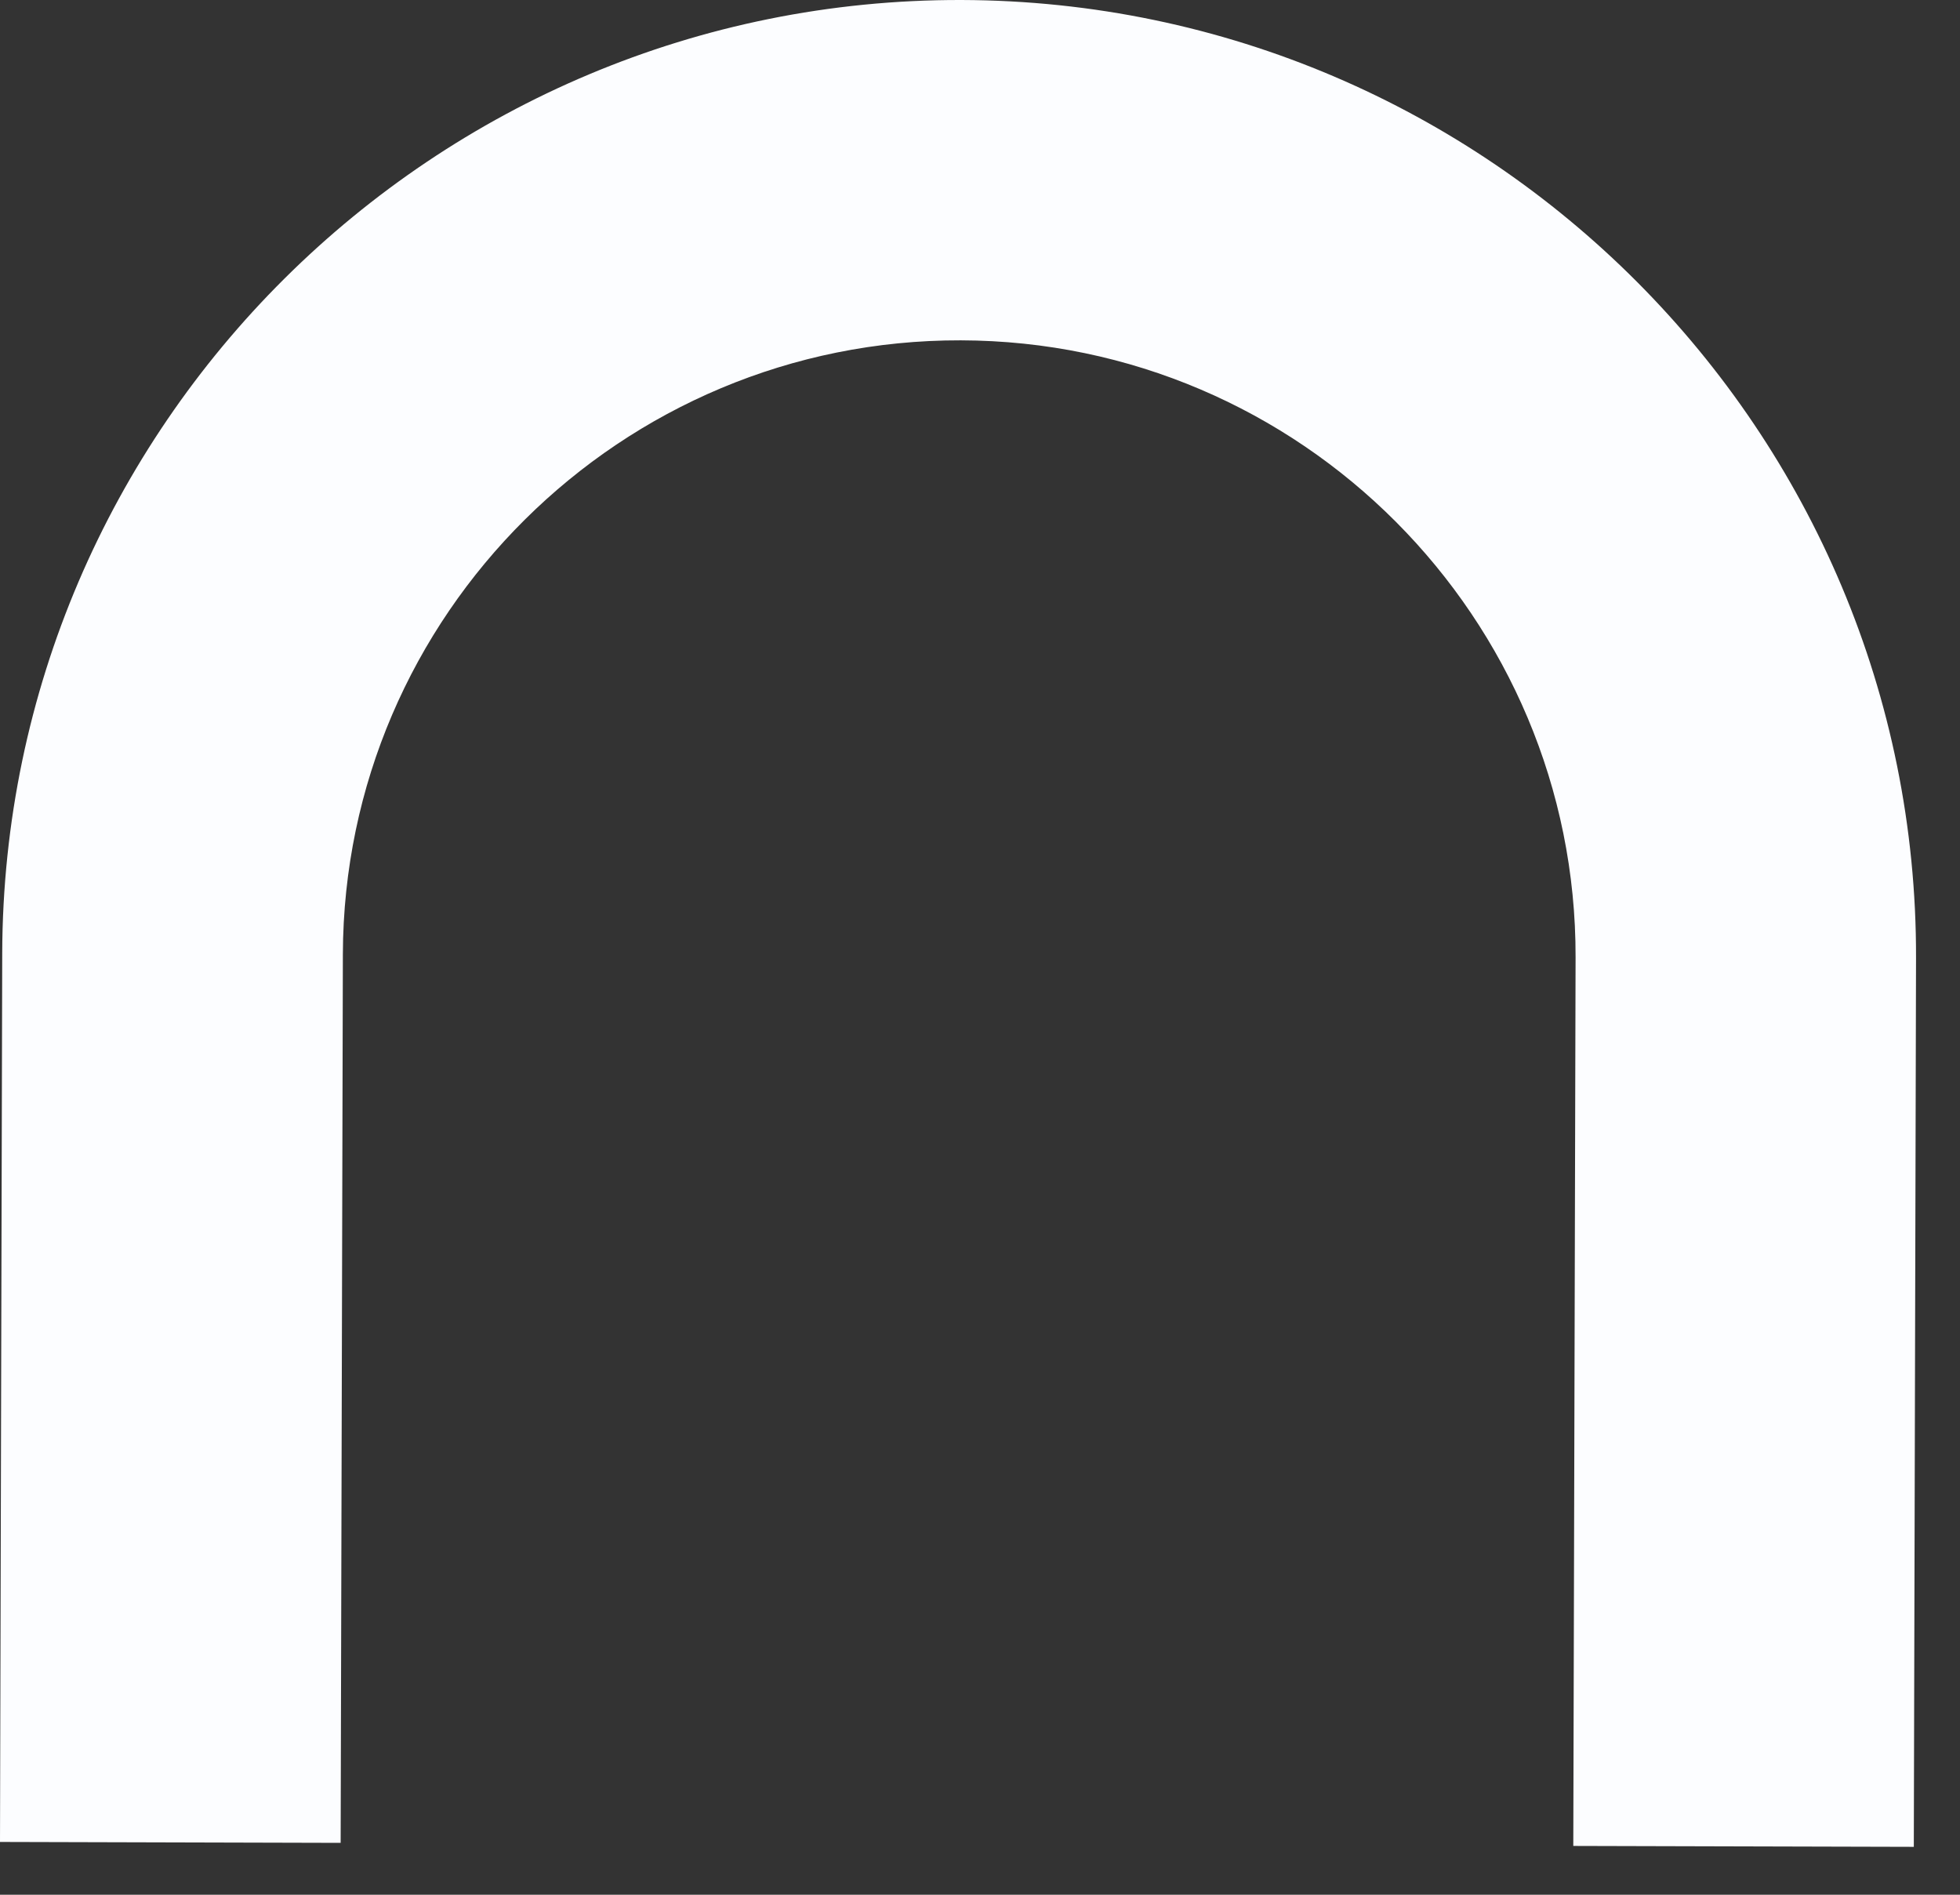
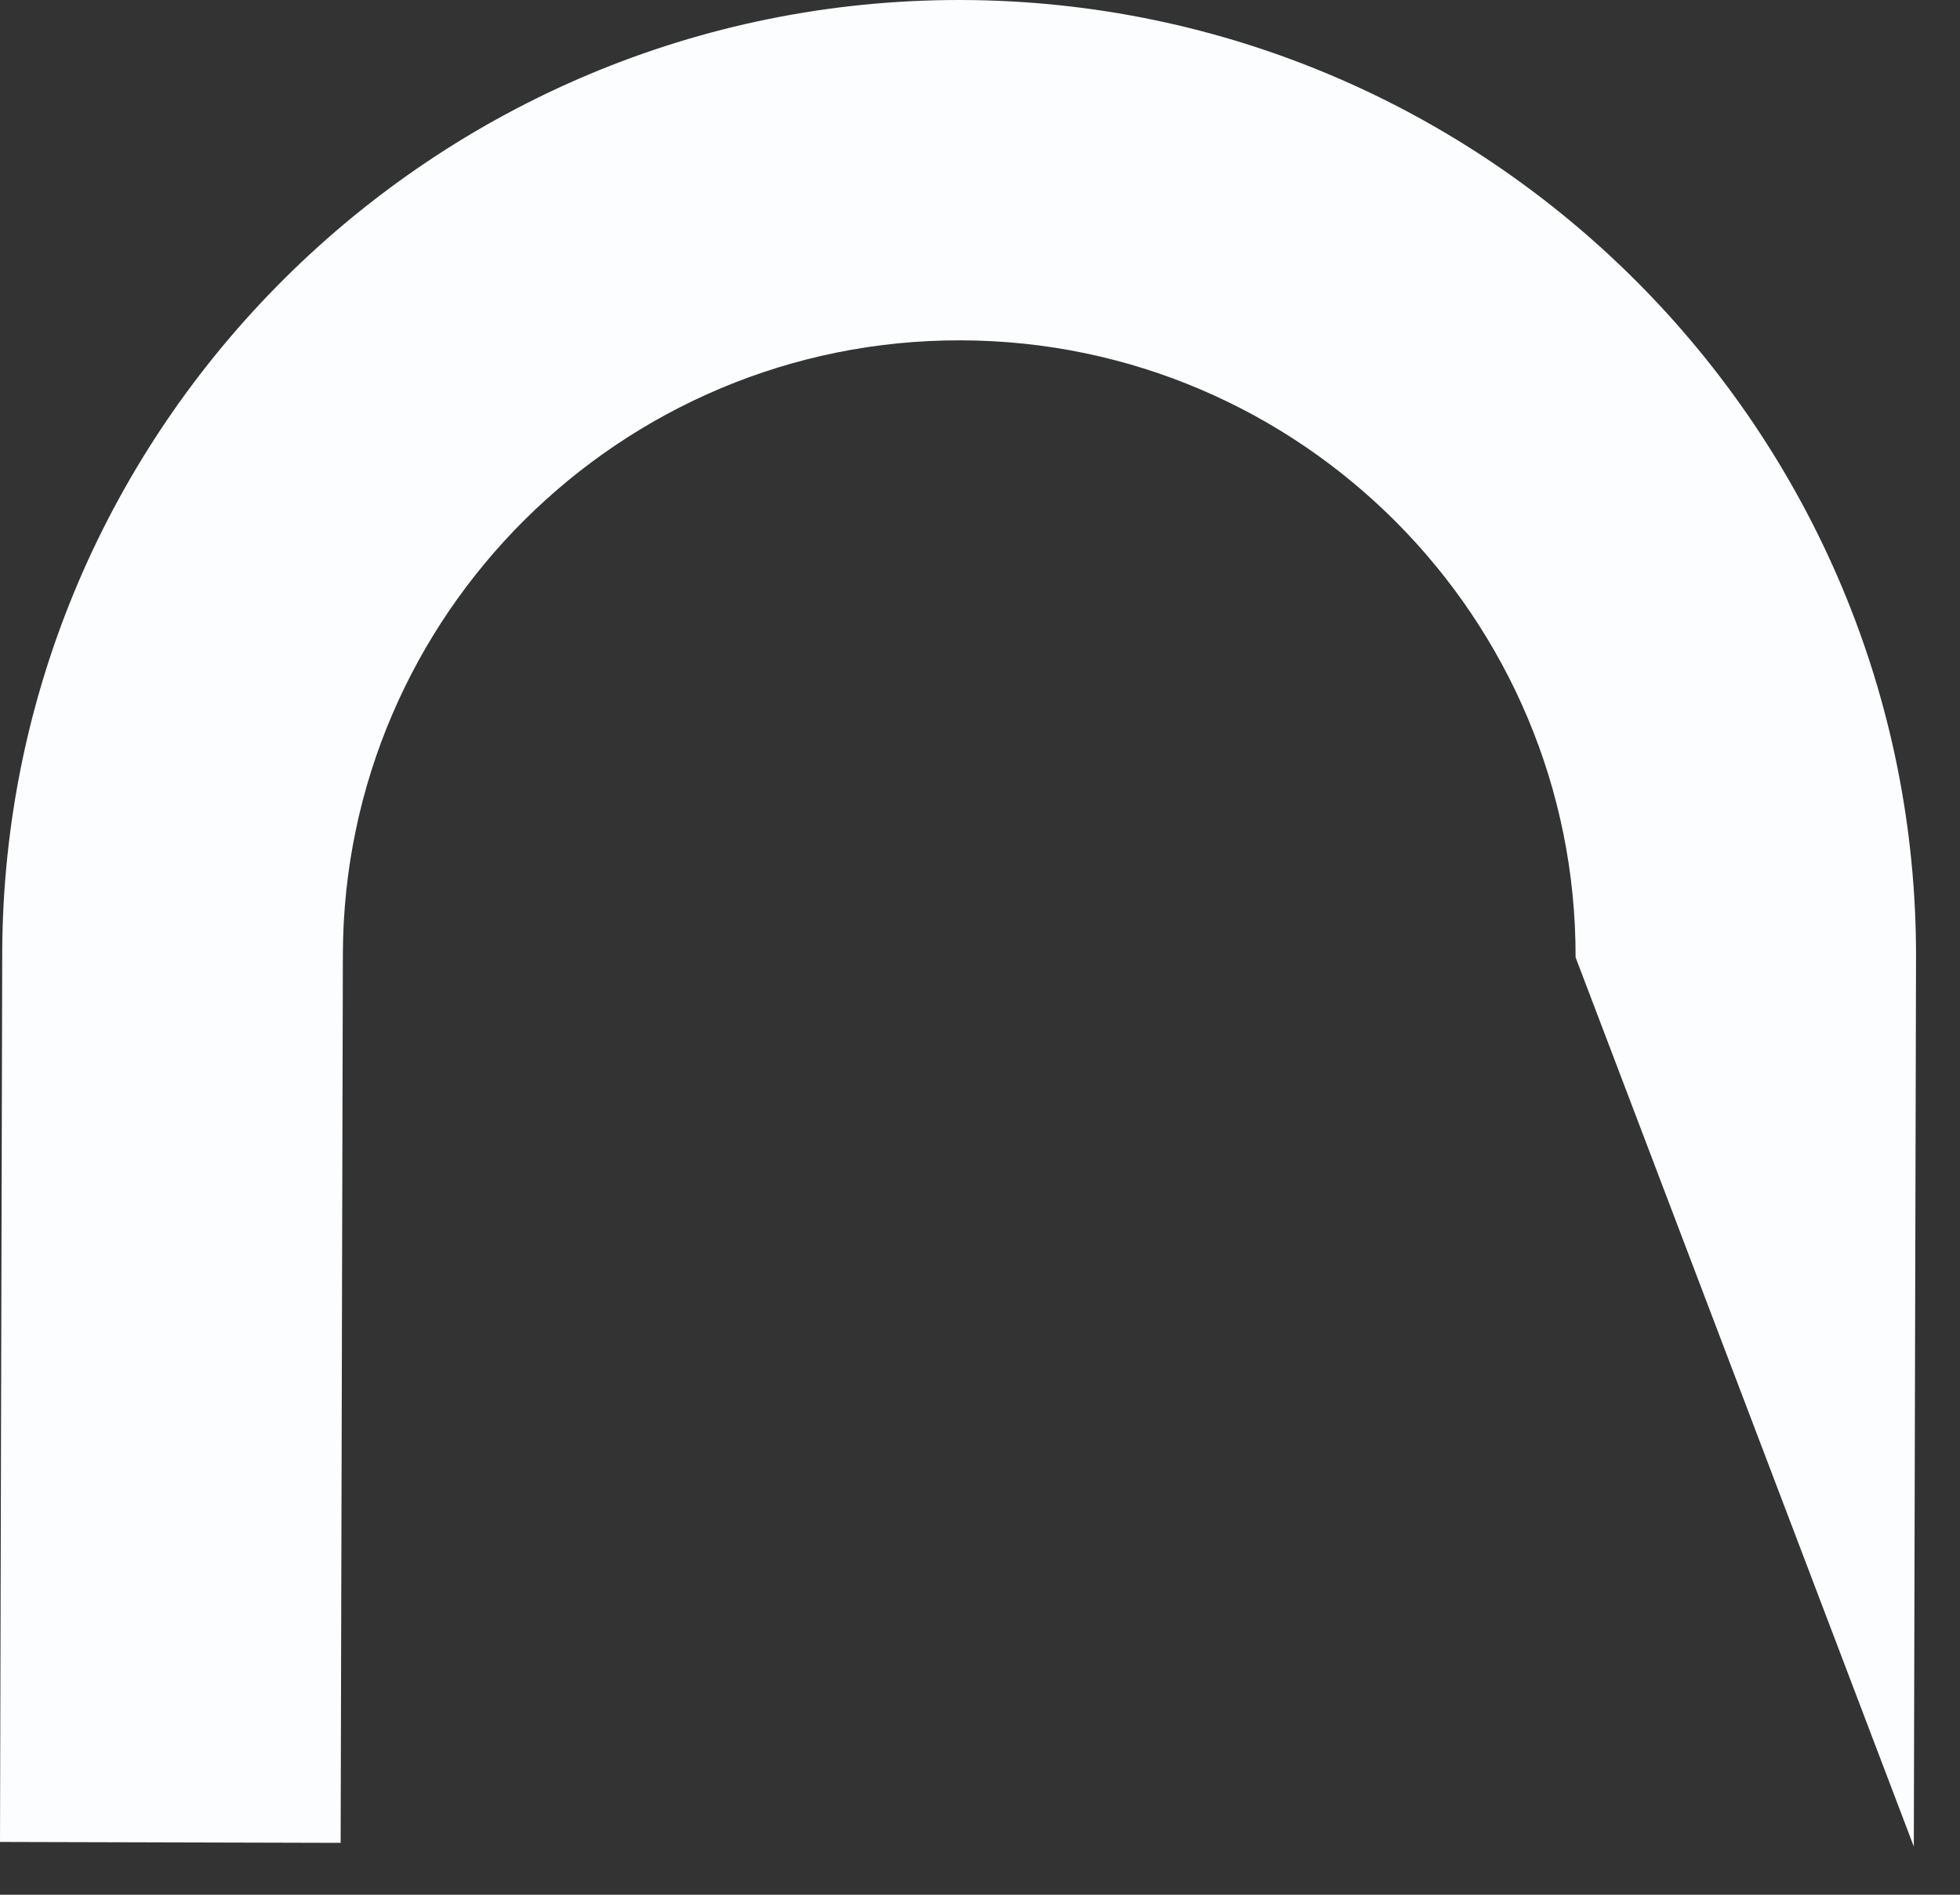
<svg xmlns="http://www.w3.org/2000/svg" fill="none" height="100%" overflow="visible" preserveAspectRatio="none" style="display: block;" viewBox="0 0 30 29" width="100%">
  <rect x="0" y="0" width="30" height="29" fill="#333333" stroke="none" />
-   <path d="M29.295 28.267L24.081 28.253L24.116 14.652C24.129 9.459 19.908 5.221 14.706 5.209C9.506 5.196 5.262 9.411 5.248 14.604L5.214 28.206L0 28.192L0.034 14.591C0.055 6.525 6.641 -0.02 14.717 4.81083e-05C22.794 0.023 29.348 6.6 29.327 14.664L29.293 28.267H29.295Z" fill="#FCFDFF" id="Vector" />
+   <path d="M29.295 28.267L24.116 14.652C24.129 9.459 19.908 5.221 14.706 5.209C9.506 5.196 5.262 9.411 5.248 14.604L5.214 28.206L0 28.192L0.034 14.591C0.055 6.525 6.641 -0.02 14.717 4.81083e-05C22.794 0.023 29.348 6.6 29.327 14.664L29.293 28.267H29.295Z" fill="#FCFDFF" id="Vector" />
</svg>